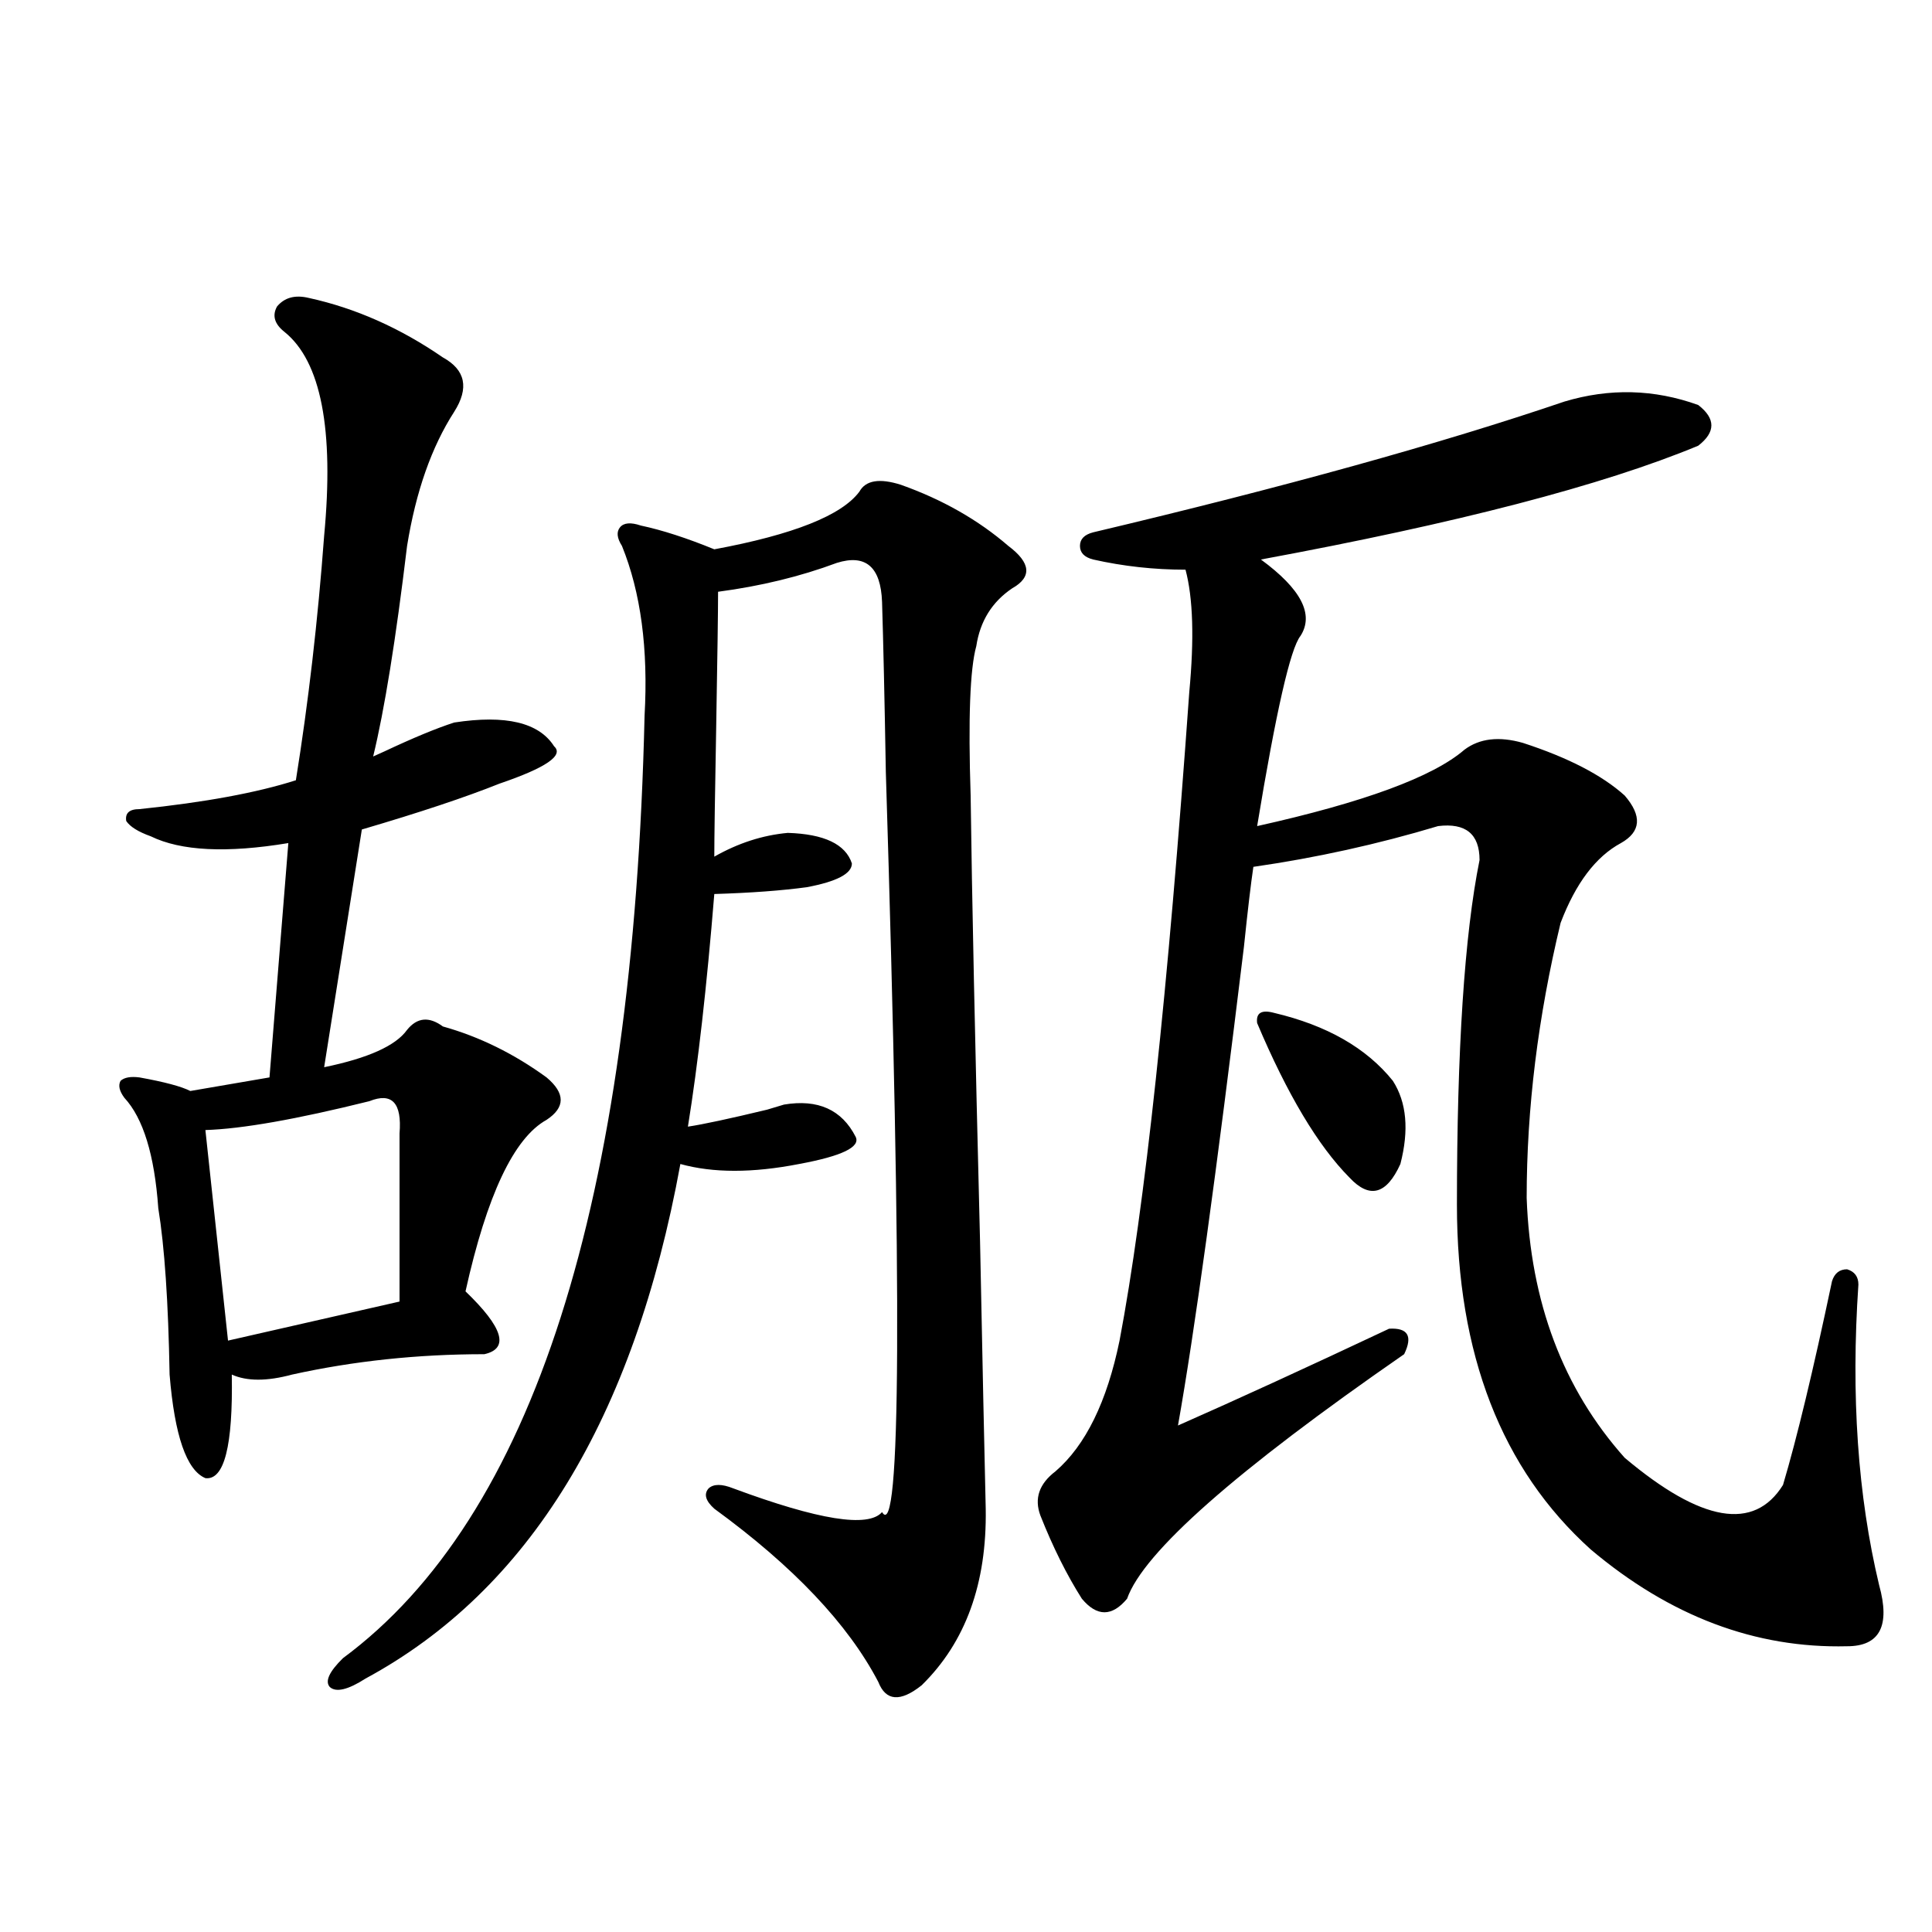
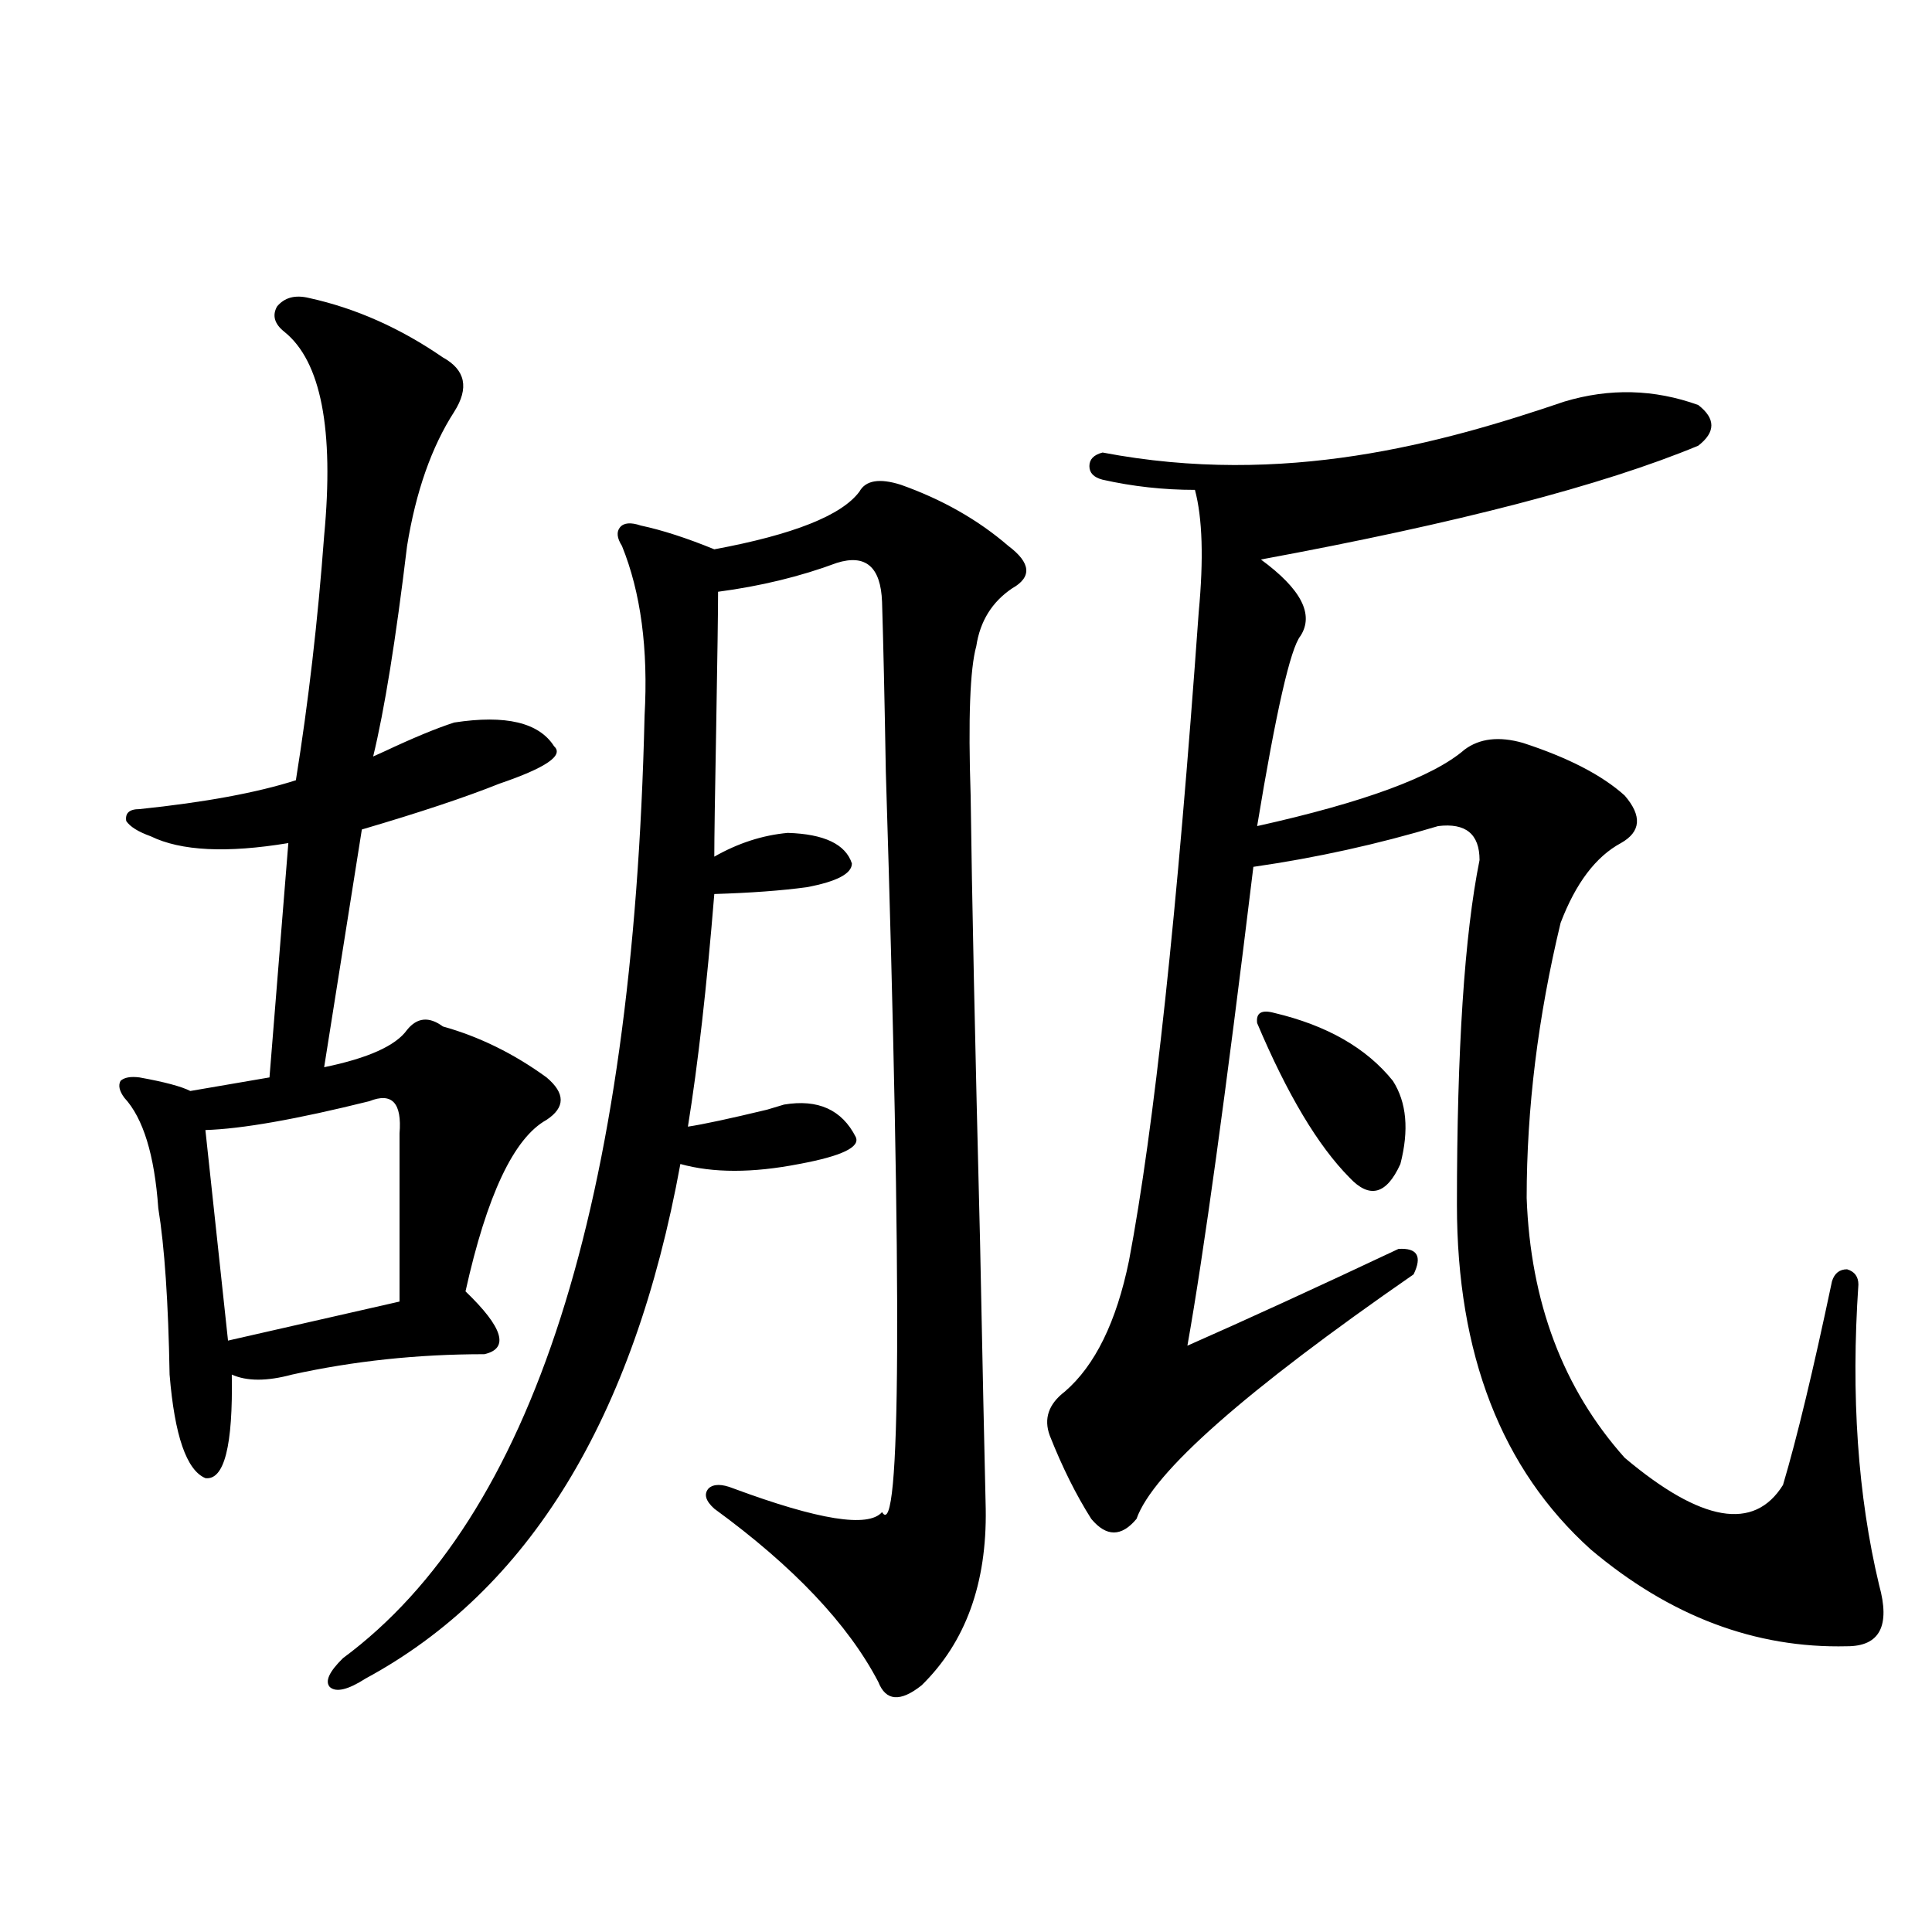
<svg xmlns="http://www.w3.org/2000/svg" version="1.1" id="图层_1" x="0px" y="0px" width="1000px" height="1000px" viewBox="0 0 1000 1000" enable-background="new 0 0 1000 1000" xml:space="preserve">
-   <path d="M159.972,154.246c24.054,5.273,47.148,15.532,69.267,30.762c11.707,6.455,13.658,15.82,5.854,28.125  c-11.707,18.169-19.847,41.309-24.39,69.434c-5.854,48.643-11.707,84.966-17.561,108.984c1.295-0.576,3.247-1.455,5.854-2.637  c14.954-7.031,26.981-12.002,36.097-14.941c26.661-4.092,43.901,0,51.706,12.305c5.198,4.697-4.237,11.138-28.292,19.336  c-17.561,7.031-41.31,14.941-71.217,23.73l-19.512,123.047c22.758-4.683,37.072-11.123,42.926-19.336  c5.198-6.44,11.372-7.031,18.536-1.758c18.856,5.273,36.737,14.063,53.657,26.367c9.756,8.213,9.756,15.532,0,21.973  c-16.92,9.38-30.898,38.975-41.95,88.77c19.512,18.76,22.759,29.595,9.756,32.52c-34.48,0-67.65,3.516-99.509,10.547  c-13.018,3.516-23.414,3.516-31.219,0c0.64,36.914-3.902,54.795-13.658,53.613c-9.756-4.092-15.945-21.973-18.536-53.613  c-0.656-37.49-2.607-66.206-5.854-86.133c-1.951-27.534-7.805-46.582-17.561-57.129c-2.607-3.516-3.262-6.44-1.951-8.789  c1.951-1.758,5.198-2.334,9.756-1.758c13.002,2.349,21.783,4.697,26.341,7.031l40.975-7.031l9.756-121.289  c-31.875,5.273-55.608,4.106-71.218-3.516c-6.509-2.334-10.731-4.971-12.683-7.91c-0.656-4.092,1.616-6.152,6.829-6.152  c33.81-3.516,60.806-8.486,80.974-14.941c6.494-40.43,11.372-82.617,14.634-126.563c5.198-55.068-1.631-90.225-20.487-105.469  c-5.213-4.092-6.509-8.486-3.902-13.184C147.29,153.958,152.808,152.488,159.972,154.246z M191.191,569.969  c-37.728,9.38-66.02,14.365-84.876,14.941l11.707,108.984L206.8,673.68v-87.012C208.096,570.848,202.898,565.286,191.191,569.969z   M466.306,250.926c21.463,7.622,39.999,18.169,55.608,31.641c11.707,8.789,12.348,16.123,1.951,21.973  c-10.411,7.031-16.585,17.002-18.536,29.883c-3.262,11.729-4.237,37.505-2.927,77.344c0.641,50.977,2.271,128.032,4.878,231.152  c1.296,64.463,2.271,110.454,2.927,137.988c0.641,38.672-10.411,69.132-33.17,91.406c-11.066,8.789-18.536,8.199-22.438-1.758  c-15.609-29.883-43.901-59.766-84.876-89.648c-4.558-4.092-5.533-7.607-2.927-10.547c2.592-2.334,6.829-2.334,12.683,0  c44.222,16.411,69.907,20.518,77.071,12.305c9.756,16.411,10.396-111.318,1.951-383.203c-0.655-38.081-1.311-67.373-1.951-87.891  c-0.655-18.154-8.46-24.897-23.414-20.215c-18.871,7.031-39.358,12.017-61.462,14.941c0,9.971-0.335,33.398-0.976,70.313  c-0.655,35.156-0.976,57.432-0.976,66.797c12.348-7.031,25.03-11.123,38.048-12.305c18.856,0.591,29.908,5.864,33.17,15.82  c0,5.273-7.805,9.38-23.414,12.305c-13.018,1.758-28.947,2.939-47.804,3.516c-3.902,48.052-8.46,88.193-13.658,120.41  c7.805-1.167,21.463-4.092,40.975-8.789c3.902-1.167,6.829-2.046,8.78-2.637c17.561-2.925,29.908,2.637,37.072,16.699  c2.592,5.273-7.164,9.971-29.268,14.063c-24.069,4.697-44.557,4.697-61.462,0C328.093,734.324,273.78,823.094,189.24,868.797  c-9.116,5.851-15.29,7.32-18.536,4.395c-2.607-2.938-0.335-7.91,6.829-14.941c98.199-72.646,150.24-235.244,156.093-487.793  c1.951-34.565-1.951-63.857-11.707-87.891c-2.606-4.092-2.927-7.319-0.976-9.668c1.951-2.334,5.519-2.637,10.731-0.879  c11.052,2.349,23.734,6.455,38.048,12.305c40.975-7.607,66.005-17.578,75.12-29.883C448.09,248.592,455.239,247.41,466.306,250.926z   M809.712,207.859c23.414-7.031,46.493-6.44,69.267,1.758c9.101,7.031,9.101,14.063,0,21.094  c-49.435,20.518-124.875,40.142-226.336,58.887c20.808,15.244,27.637,28.428,20.487,39.551  c-5.213,6.455-12.683,39.263-22.438,98.438c55.273-12.305,91.05-25.488,107.314-39.551c7.805-5.85,17.881-7.031,30.243-3.516  c23.414,7.622,40.975,16.699,52.682,27.246c9.101,10.547,8.445,18.76-1.951,24.609c-13.018,7.031-23.414,20.806-31.219,41.309  c-11.707,48.643-17.561,96.104-17.561,142.383c1.951,53.916,18.856,98.74,50.73,134.473c39.664,33.398,66.98,38.096,81.949,14.063  c7.149-24.019,15.609-59.175,25.365-105.469c1.296-4.092,3.902-6.152,7.805-6.152c3.902,1.182,5.854,3.818,5.854,7.91  c-3.902,57.432-0.335,109.287,10.731,155.566c5.854,21.094,0.32,31.641-16.585,31.641c-47.483,1.168-91.705-15.531-132.68-50.098  c-46.188-41.597-69.267-101.074-69.267-178.418c0-80.269,3.902-139.746,11.707-178.418c0-13.472-7.164-19.336-21.463-17.578  c-31.219,9.38-63.093,16.411-95.607,21.094c-1.311,8.789-2.927,22.563-4.878,41.309c-14.313,117.773-25.7,200.391-34.146,247.852  c30.563-13.472,66.98-30.171,109.266-50.098c9.756-0.576,12.348,3.818,7.805,13.184c-87.162,60.356-134.966,102.544-143.411,126.563  c-7.805,9.366-15.609,9.366-23.414,0c-7.805-12.305-14.969-26.655-21.463-43.066c-3.262-8.789-0.655-16.396,7.805-22.852  c15.609-13.472,26.661-36.035,33.17-67.676c13.003-68.555,25.03-180.464,36.097-335.742c2.592-27.534,1.951-48.628-1.951-63.281  c-16.265,0-32.194-1.758-47.804-5.273c-4.558-1.167-6.829-3.516-6.829-7.031s2.271-5.85,6.829-7.031  C664.67,252.107,745.964,229.544,809.712,207.859z M659.472,524.266c27.316,6.455,47.804,18.169,61.462,35.156  c7.149,11.138,8.445,25.488,3.902,43.066c-7.164,15.82-15.944,18.169-26.341,7.031c-16.265-16.396-32.194-43.066-47.804-79.98  C650.036,524.266,652.963,522.508,659.472,524.266z" />
+   <path d="M159.972,154.246c24.054,5.273,47.148,15.532,69.267,30.762c11.707,6.455,13.658,15.82,5.854,28.125  c-11.707,18.169-19.847,41.309-24.39,69.434c-5.854,48.643-11.707,84.966-17.561,108.984c1.295-0.576,3.247-1.455,5.854-2.637  c14.954-7.031,26.981-12.002,36.097-14.941c26.661-4.092,43.901,0,51.706,12.305c5.198,4.697-4.237,11.138-28.292,19.336  c-17.561,7.031-41.31,14.941-71.217,23.73l-19.512,123.047c22.758-4.683,37.072-11.123,42.926-19.336  c5.198-6.44,11.372-7.031,18.536-1.758c18.856,5.273,36.737,14.063,53.657,26.367c9.756,8.213,9.756,15.532,0,21.973  c-16.92,9.38-30.898,38.975-41.95,88.77c19.512,18.76,22.759,29.595,9.756,32.52c-34.48,0-67.65,3.516-99.509,10.547  c-13.018,3.516-23.414,3.516-31.219,0c0.64,36.914-3.902,54.795-13.658,53.613c-9.756-4.092-15.945-21.973-18.536-53.613  c-0.656-37.49-2.607-66.206-5.854-86.133c-1.951-27.534-7.805-46.582-17.561-57.129c-2.607-3.516-3.262-6.44-1.951-8.789  c1.951-1.758,5.198-2.334,9.756-1.758c13.002,2.349,21.783,4.697,26.341,7.031l40.975-7.031l9.756-121.289  c-31.875,5.273-55.608,4.106-71.218-3.516c-6.509-2.334-10.731-4.971-12.683-7.91c-0.656-4.092,1.616-6.152,6.829-6.152  c33.81-3.516,60.806-8.486,80.974-14.941c6.494-40.43,11.372-82.617,14.634-126.563c5.198-55.068-1.631-90.225-20.487-105.469  c-5.213-4.092-6.509-8.486-3.902-13.184C147.29,153.958,152.808,152.488,159.972,154.246z M191.191,569.969  c-37.728,9.38-66.02,14.365-84.876,14.941l11.707,108.984L206.8,673.68v-87.012C208.096,570.848,202.898,565.286,191.191,569.969z   M466.306,250.926c21.463,7.622,39.999,18.169,55.608,31.641c11.707,8.789,12.348,16.123,1.951,21.973  c-10.411,7.031-16.585,17.002-18.536,29.883c-3.262,11.729-4.237,37.505-2.927,77.344c0.641,50.977,2.271,128.032,4.878,231.152  c1.296,64.463,2.271,110.454,2.927,137.988c0.641,38.672-10.411,69.132-33.17,91.406c-11.066,8.789-18.536,8.199-22.438-1.758  c-15.609-29.883-43.901-59.766-84.876-89.648c-4.558-4.092-5.533-7.607-2.927-10.547c2.592-2.334,6.829-2.334,12.683,0  c44.222,16.411,69.907,20.518,77.071,12.305c9.756,16.411,10.396-111.318,1.951-383.203c-0.655-38.081-1.311-67.373-1.951-87.891  c-0.655-18.154-8.46-24.897-23.414-20.215c-18.871,7.031-39.358,12.017-61.462,14.941c0,9.971-0.335,33.398-0.976,70.313  c-0.655,35.156-0.976,57.432-0.976,66.797c12.348-7.031,25.03-11.123,38.048-12.305c18.856,0.591,29.908,5.864,33.17,15.82  c0,5.273-7.805,9.38-23.414,12.305c-13.018,1.758-28.947,2.939-47.804,3.516c-3.902,48.052-8.46,88.193-13.658,120.41  c7.805-1.167,21.463-4.092,40.975-8.789c3.902-1.167,6.829-2.046,8.78-2.637c17.561-2.925,29.908,2.637,37.072,16.699  c2.592,5.273-7.164,9.971-29.268,14.063c-24.069,4.697-44.557,4.697-61.462,0C328.093,734.324,273.78,823.094,189.24,868.797  c-9.116,5.851-15.29,7.32-18.536,4.395c-2.607-2.938-0.335-7.91,6.829-14.941c98.199-72.646,150.24-235.244,156.093-487.793  c1.951-34.565-1.951-63.857-11.707-87.891c-2.606-4.092-2.927-7.319-0.976-9.668c1.951-2.334,5.519-2.637,10.731-0.879  c11.052,2.349,23.734,6.455,38.048,12.305c40.975-7.607,66.005-17.578,75.12-29.883C448.09,248.592,455.239,247.41,466.306,250.926z   M809.712,207.859c23.414-7.031,46.493-6.44,69.267,1.758c9.101,7.031,9.101,14.063,0,21.094  c-49.435,20.518-124.875,40.142-226.336,58.887c20.808,15.244,27.637,28.428,20.487,39.551  c-5.213,6.455-12.683,39.263-22.438,98.438c55.273-12.305,91.05-25.488,107.314-39.551c7.805-5.85,17.881-7.031,30.243-3.516  c23.414,7.622,40.975,16.699,52.682,27.246c9.101,10.547,8.445,18.76-1.951,24.609c-13.018,7.031-23.414,20.806-31.219,41.309  c-11.707,48.643-17.561,96.104-17.561,142.383c1.951,53.916,18.856,98.74,50.73,134.473c39.664,33.398,66.98,38.096,81.949,14.063  c7.149-24.019,15.609-59.175,25.365-105.469c1.296-4.092,3.902-6.152,7.805-6.152c3.902,1.182,5.854,3.818,5.854,7.91  c-3.902,57.432-0.335,109.287,10.731,155.566c5.854,21.094,0.32,31.641-16.585,31.641c-47.483,1.168-91.705-15.531-132.68-50.098  c-46.188-41.597-69.267-101.074-69.267-178.418c0-80.269,3.902-139.746,11.707-178.418c0-13.472-7.164-19.336-21.463-17.578  c-31.219,9.38-63.093,16.411-95.607,21.094c-14.313,117.773-25.7,200.391-34.146,247.852  c30.563-13.472,66.98-30.171,109.266-50.098c9.756-0.576,12.348,3.818,7.805,13.184c-87.162,60.356-134.966,102.544-143.411,126.563  c-7.805,9.366-15.609,9.366-23.414,0c-7.805-12.305-14.969-26.655-21.463-43.066c-3.262-8.789-0.655-16.396,7.805-22.852  c15.609-13.472,26.661-36.035,33.17-67.676c13.003-68.555,25.03-180.464,36.097-335.742c2.592-27.534,1.951-48.628-1.951-63.281  c-16.265,0-32.194-1.758-47.804-5.273c-4.558-1.167-6.829-3.516-6.829-7.031s2.271-5.85,6.829-7.031  C664.67,252.107,745.964,229.544,809.712,207.859z M659.472,524.266c27.316,6.455,47.804,18.169,61.462,35.156  c7.149,11.138,8.445,25.488,3.902,43.066c-7.164,15.82-15.944,18.169-26.341,7.031c-16.265-16.396-32.194-43.066-47.804-79.98  C650.036,524.266,652.963,522.508,659.472,524.266z" />
</svg>